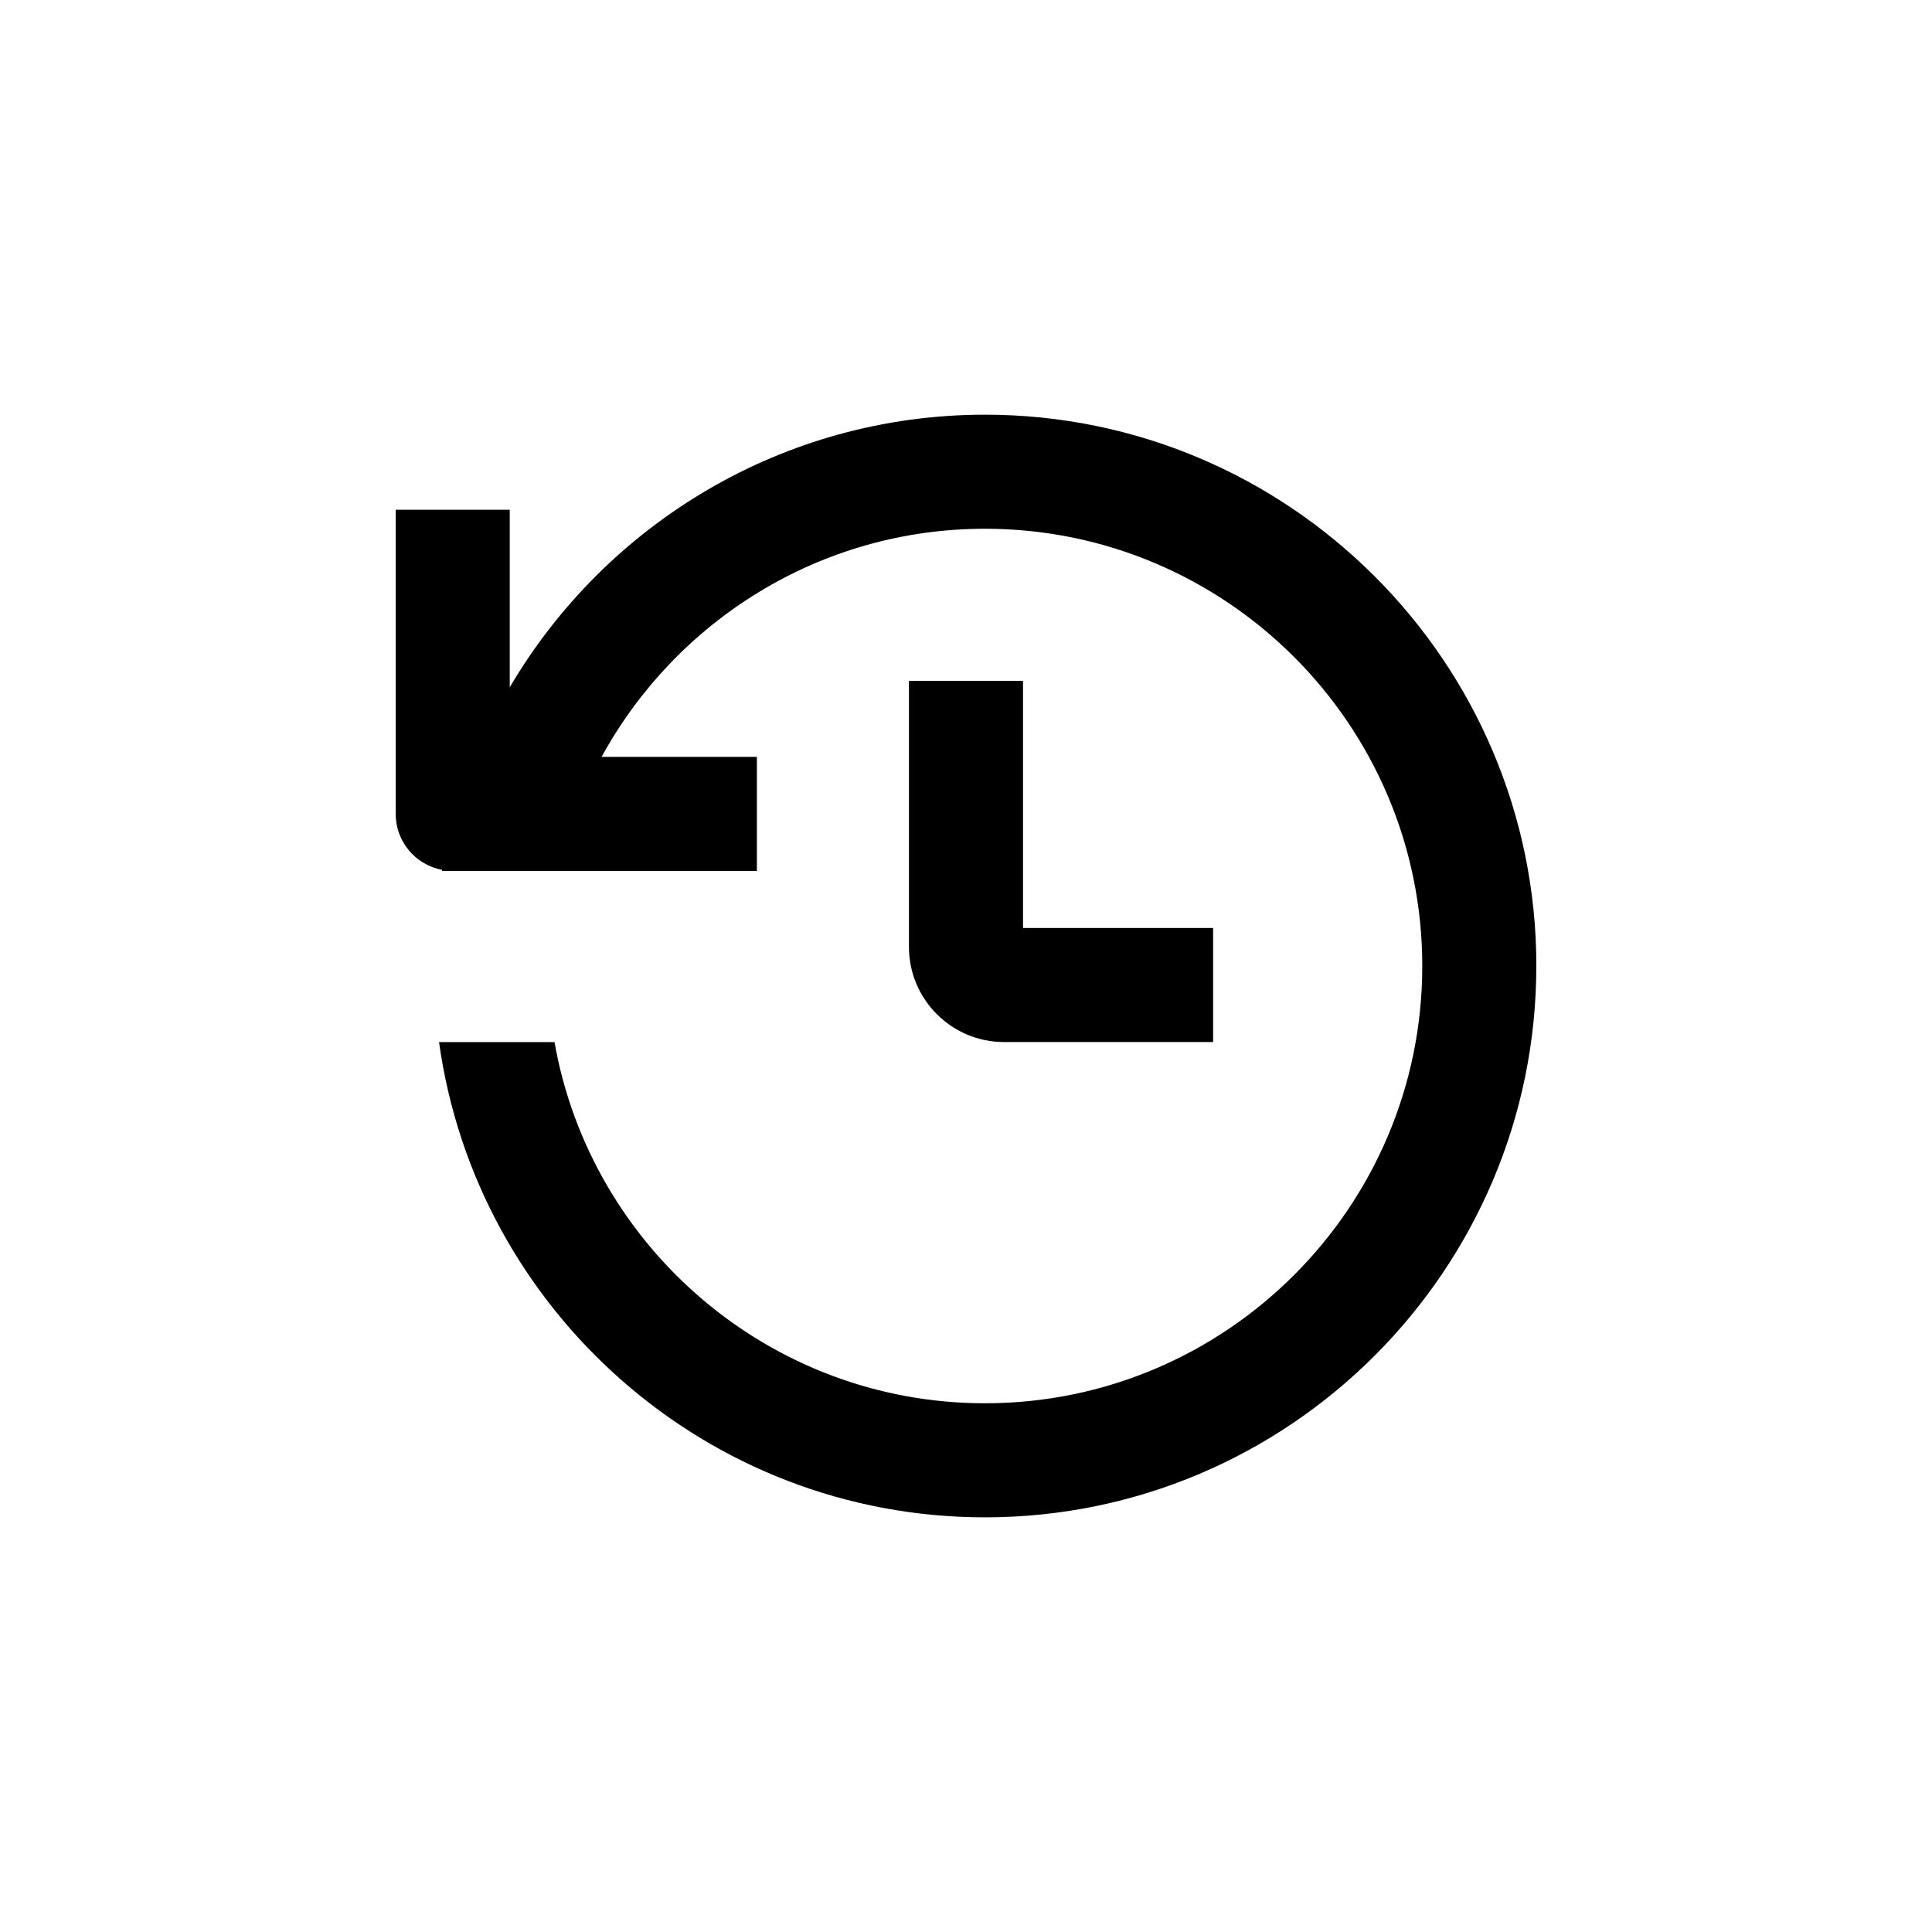
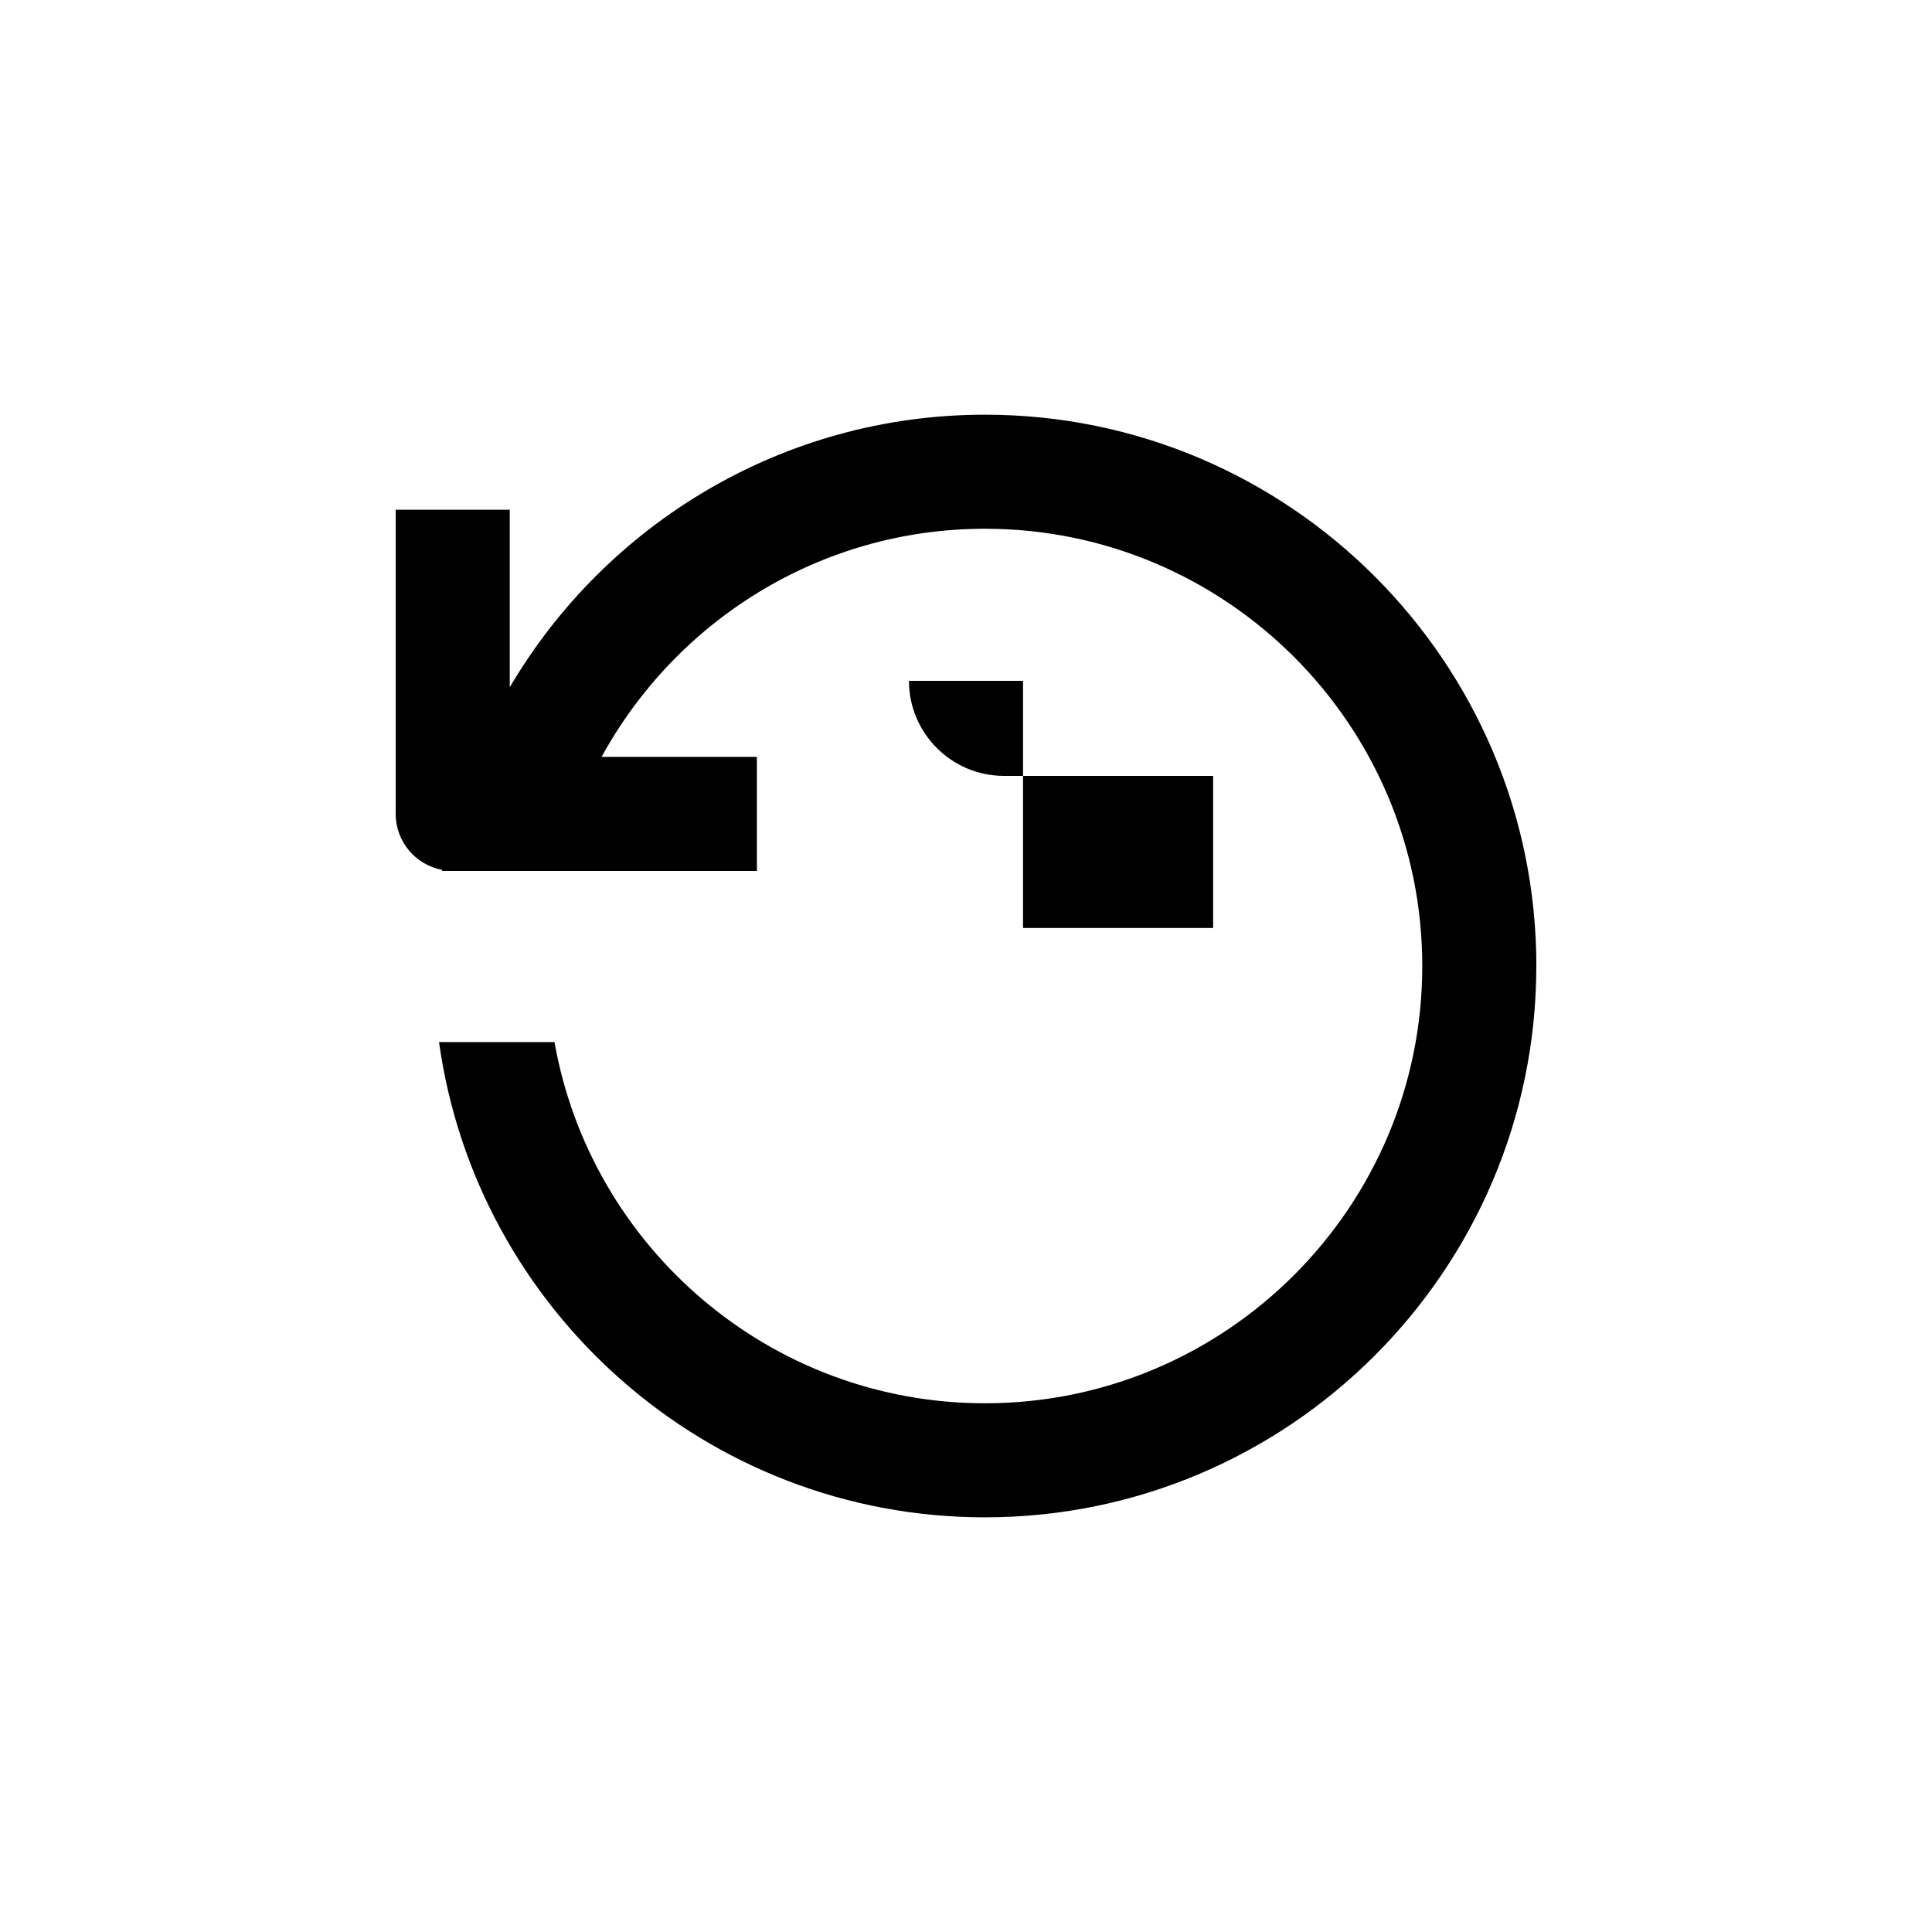
<svg xmlns="http://www.w3.org/2000/svg" fill="#000000" width="800px" height="800px" version="1.1" viewBox="144 144 512 512">
-   <path d="m551.14 400c0 80.559-65.547 146.11-146.11 146.11-73.723 0-134.83-54.898-144.68-125.95h30.598c9.57 54.312 57.066 95.723 114.09 95.723 63.898 0 115.88-51.977 115.88-115.88 0.004-63.898-51.977-115.88-115.88-115.88-43.812 0-81.93 24.488-101.61 60.457h41.156v30.23h-83.43c0.016-0.098 0.039-0.188 0.055-0.277-7.023-1.305-12.348-7.438-12.348-14.836v-80.609h30.23v47.039c25.406-43.176 72.332-72.23 125.95-72.23 80.562 0 146.11 65.543 146.11 146.11zm-85.648-10.078h-50.379v-65.496h-30.23v70.535c0 13.891 11.301 25.191 25.191 25.191h55.418z" />
+   <path d="m551.14 400c0 80.559-65.547 146.11-146.11 146.11-73.723 0-134.83-54.898-144.68-125.95h30.598c9.57 54.312 57.066 95.723 114.09 95.723 63.898 0 115.88-51.977 115.88-115.88 0.004-63.898-51.977-115.88-115.88-115.88-43.812 0-81.93 24.488-101.61 60.457h41.156v30.23h-83.43c0.016-0.098 0.039-0.188 0.055-0.277-7.023-1.305-12.348-7.438-12.348-14.836v-80.609h30.23v47.039c25.406-43.176 72.332-72.23 125.95-72.23 80.562 0 146.11 65.543 146.11 146.11zm-85.648-10.078h-50.379v-65.496h-30.23c0 13.891 11.301 25.191 25.191 25.191h55.418z" />
</svg>